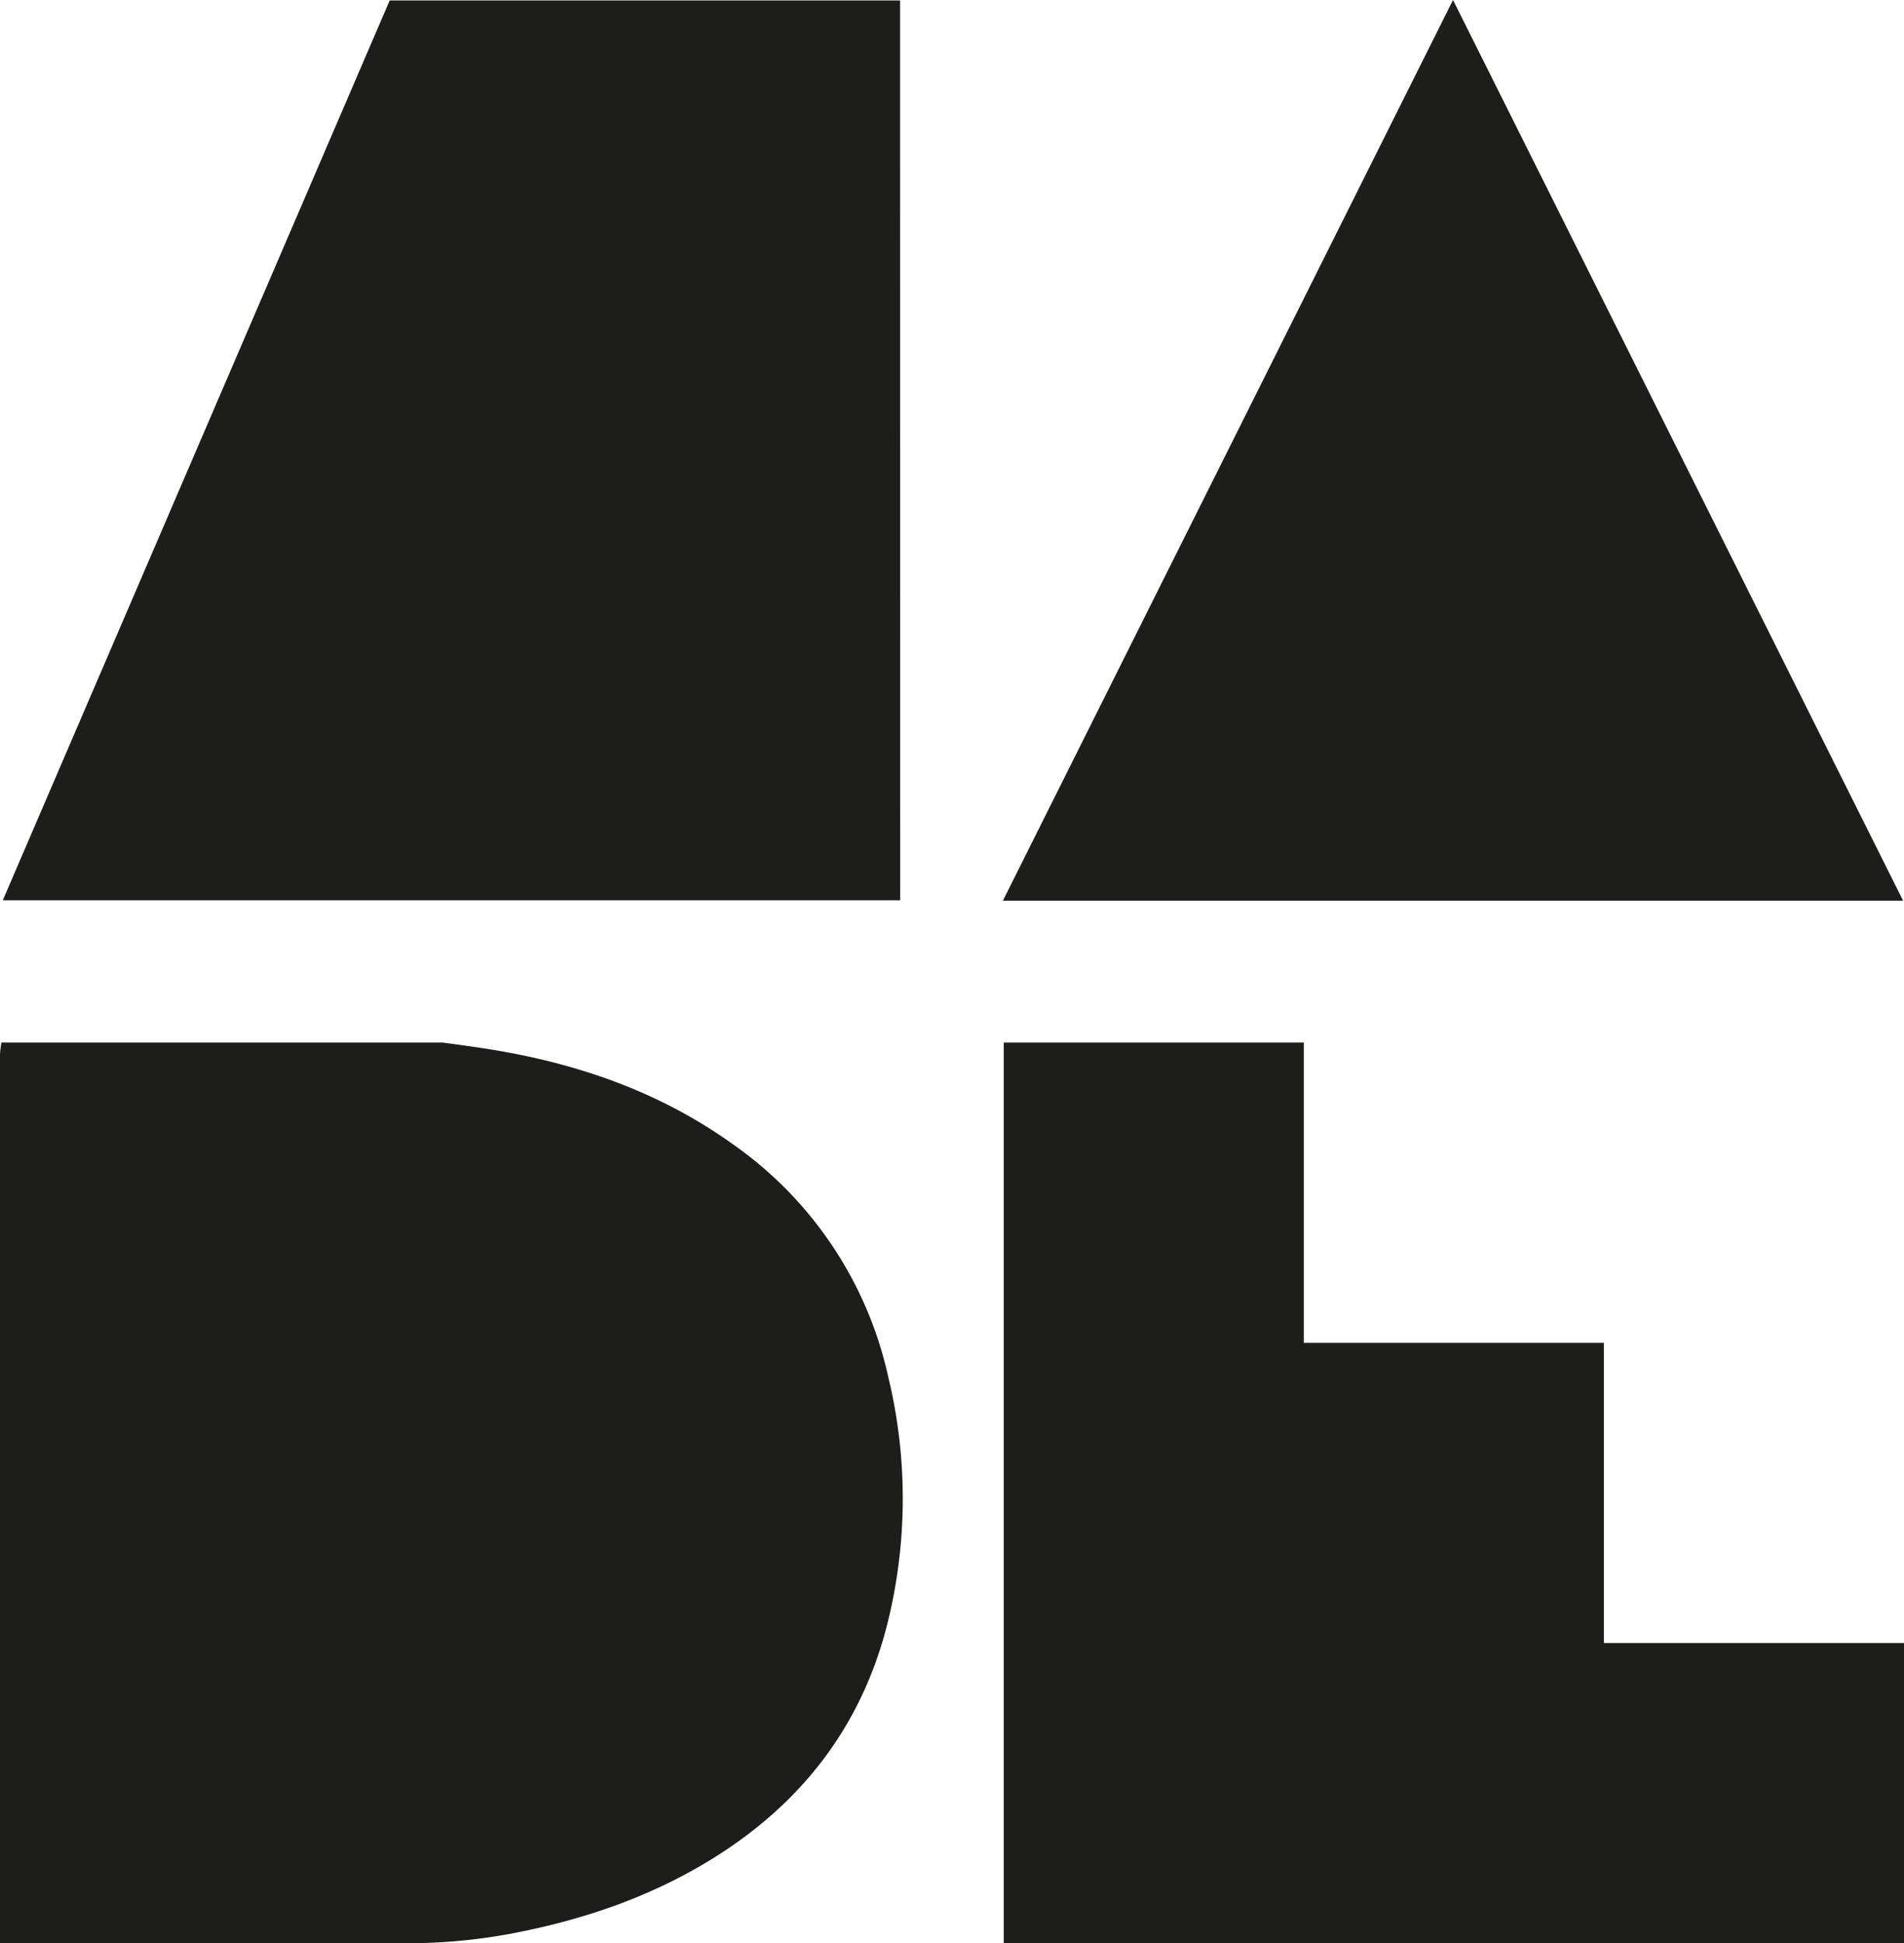
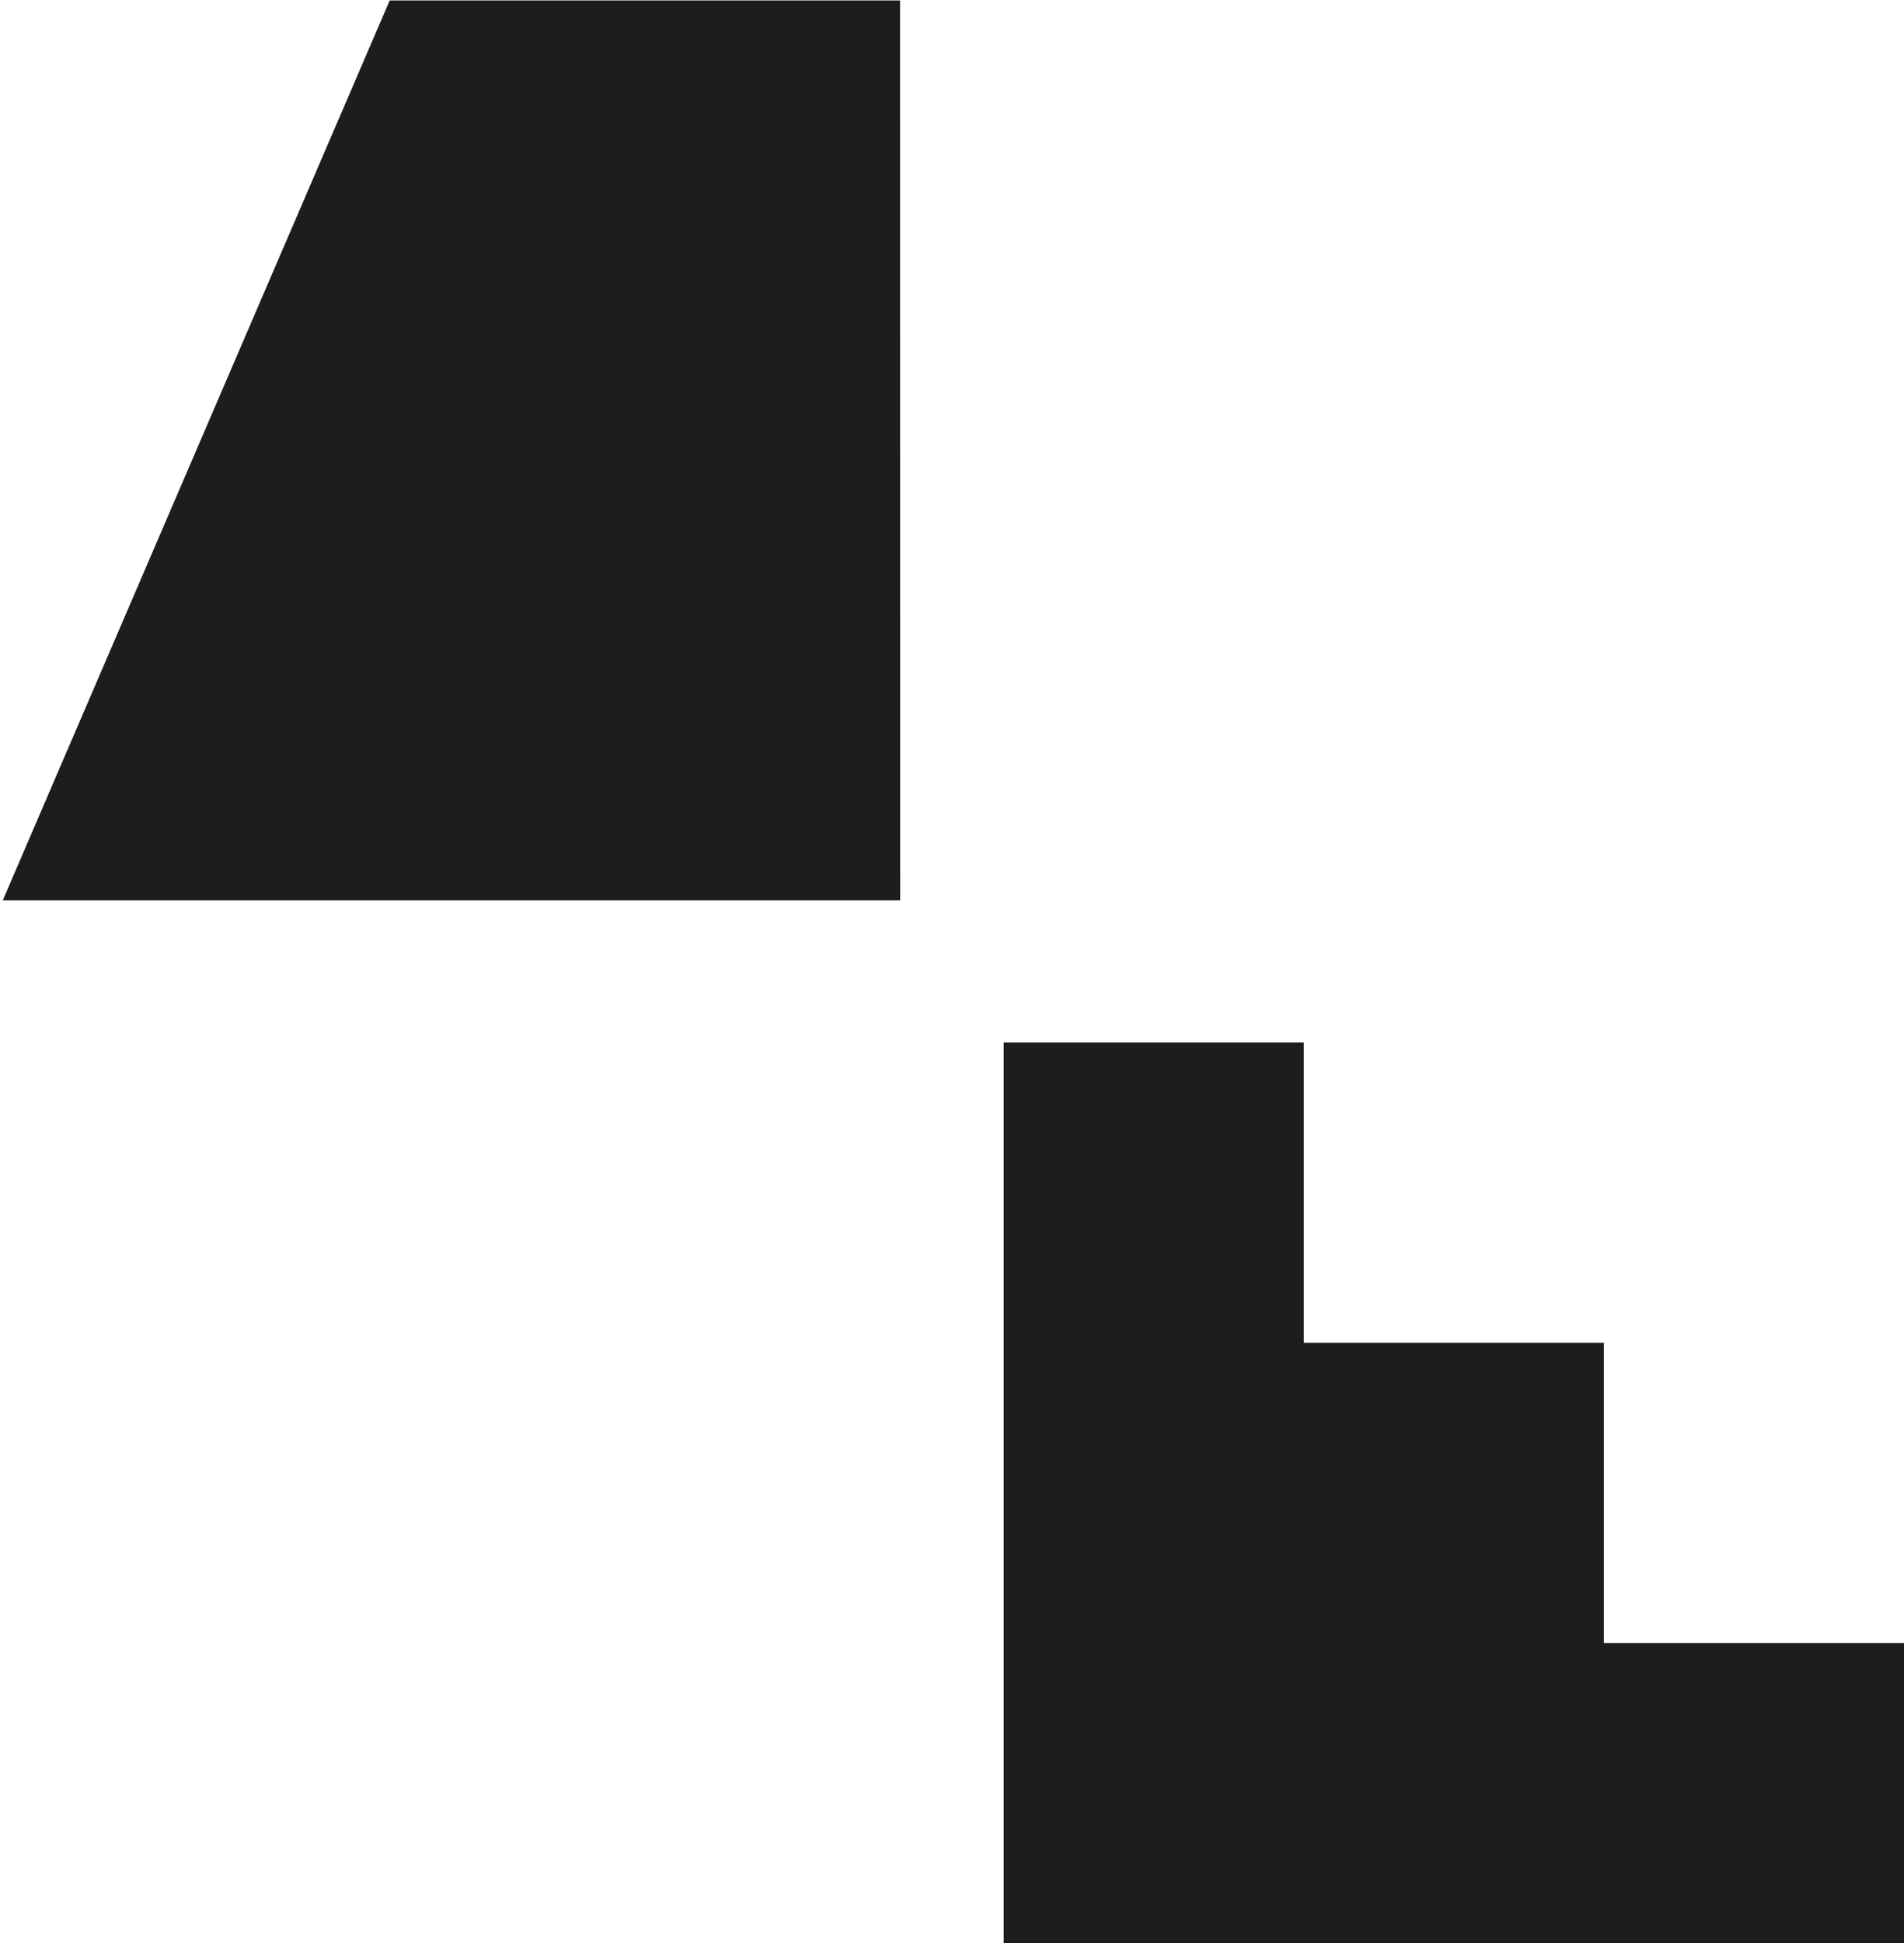
<svg xmlns="http://www.w3.org/2000/svg" viewBox="0 0 340.16 347.01">
  <defs>
    <style>.cls-1{fill:#1d1d1b;}</style>
  </defs>
  <g id="Layer_2" data-name="Layer 2">
    <g id="Layer_1-2" data-name="Layer 1">
      <polygon class="cls-1" points="69.62 0.08 0.5 160.76 160.82 160.76 160.8 0.08 69.62 0.08" />
-       <path class="cls-1" d="M259.59,0C286.51,53.83,313.2,107.23,340,160.84H179.17L259.59,0" />
-       <path class="cls-1" d="M79.1,186.17c2,.27,3.92.53,5.89.82,16.69,2.38,32.35,7.53,46.17,17.5a68.78,68.78,0,0,1,27.59,41.64,92.27,92.27,0,0,1-.24,43.92c-4.63,18.31-15.45,32.16-31.46,42-11.1,6.82-23.23,10.9-36,13.29A100.21,100.21,0,0,1,71.91,347c-15.91-.09-53.36,0-69.27,0H0V344.7q0-78.19,0-156.39a19.49,19.49,0,0,1,.25-2.14Z" />
+       <path class="cls-1" d="M259.59,0C286.51,53.83,313.2,107.23,340,160.84L259.59,0" />
      <polygon class="cls-1" points="179.32 186.17 179.32 347.01 286.54 347.01 340.16 347.01 340.16 293.4 286.54 293.4 286.54 239.79 232.93 239.79 232.93 186.17 179.32 186.17" />
    </g>
  </g>
</svg>